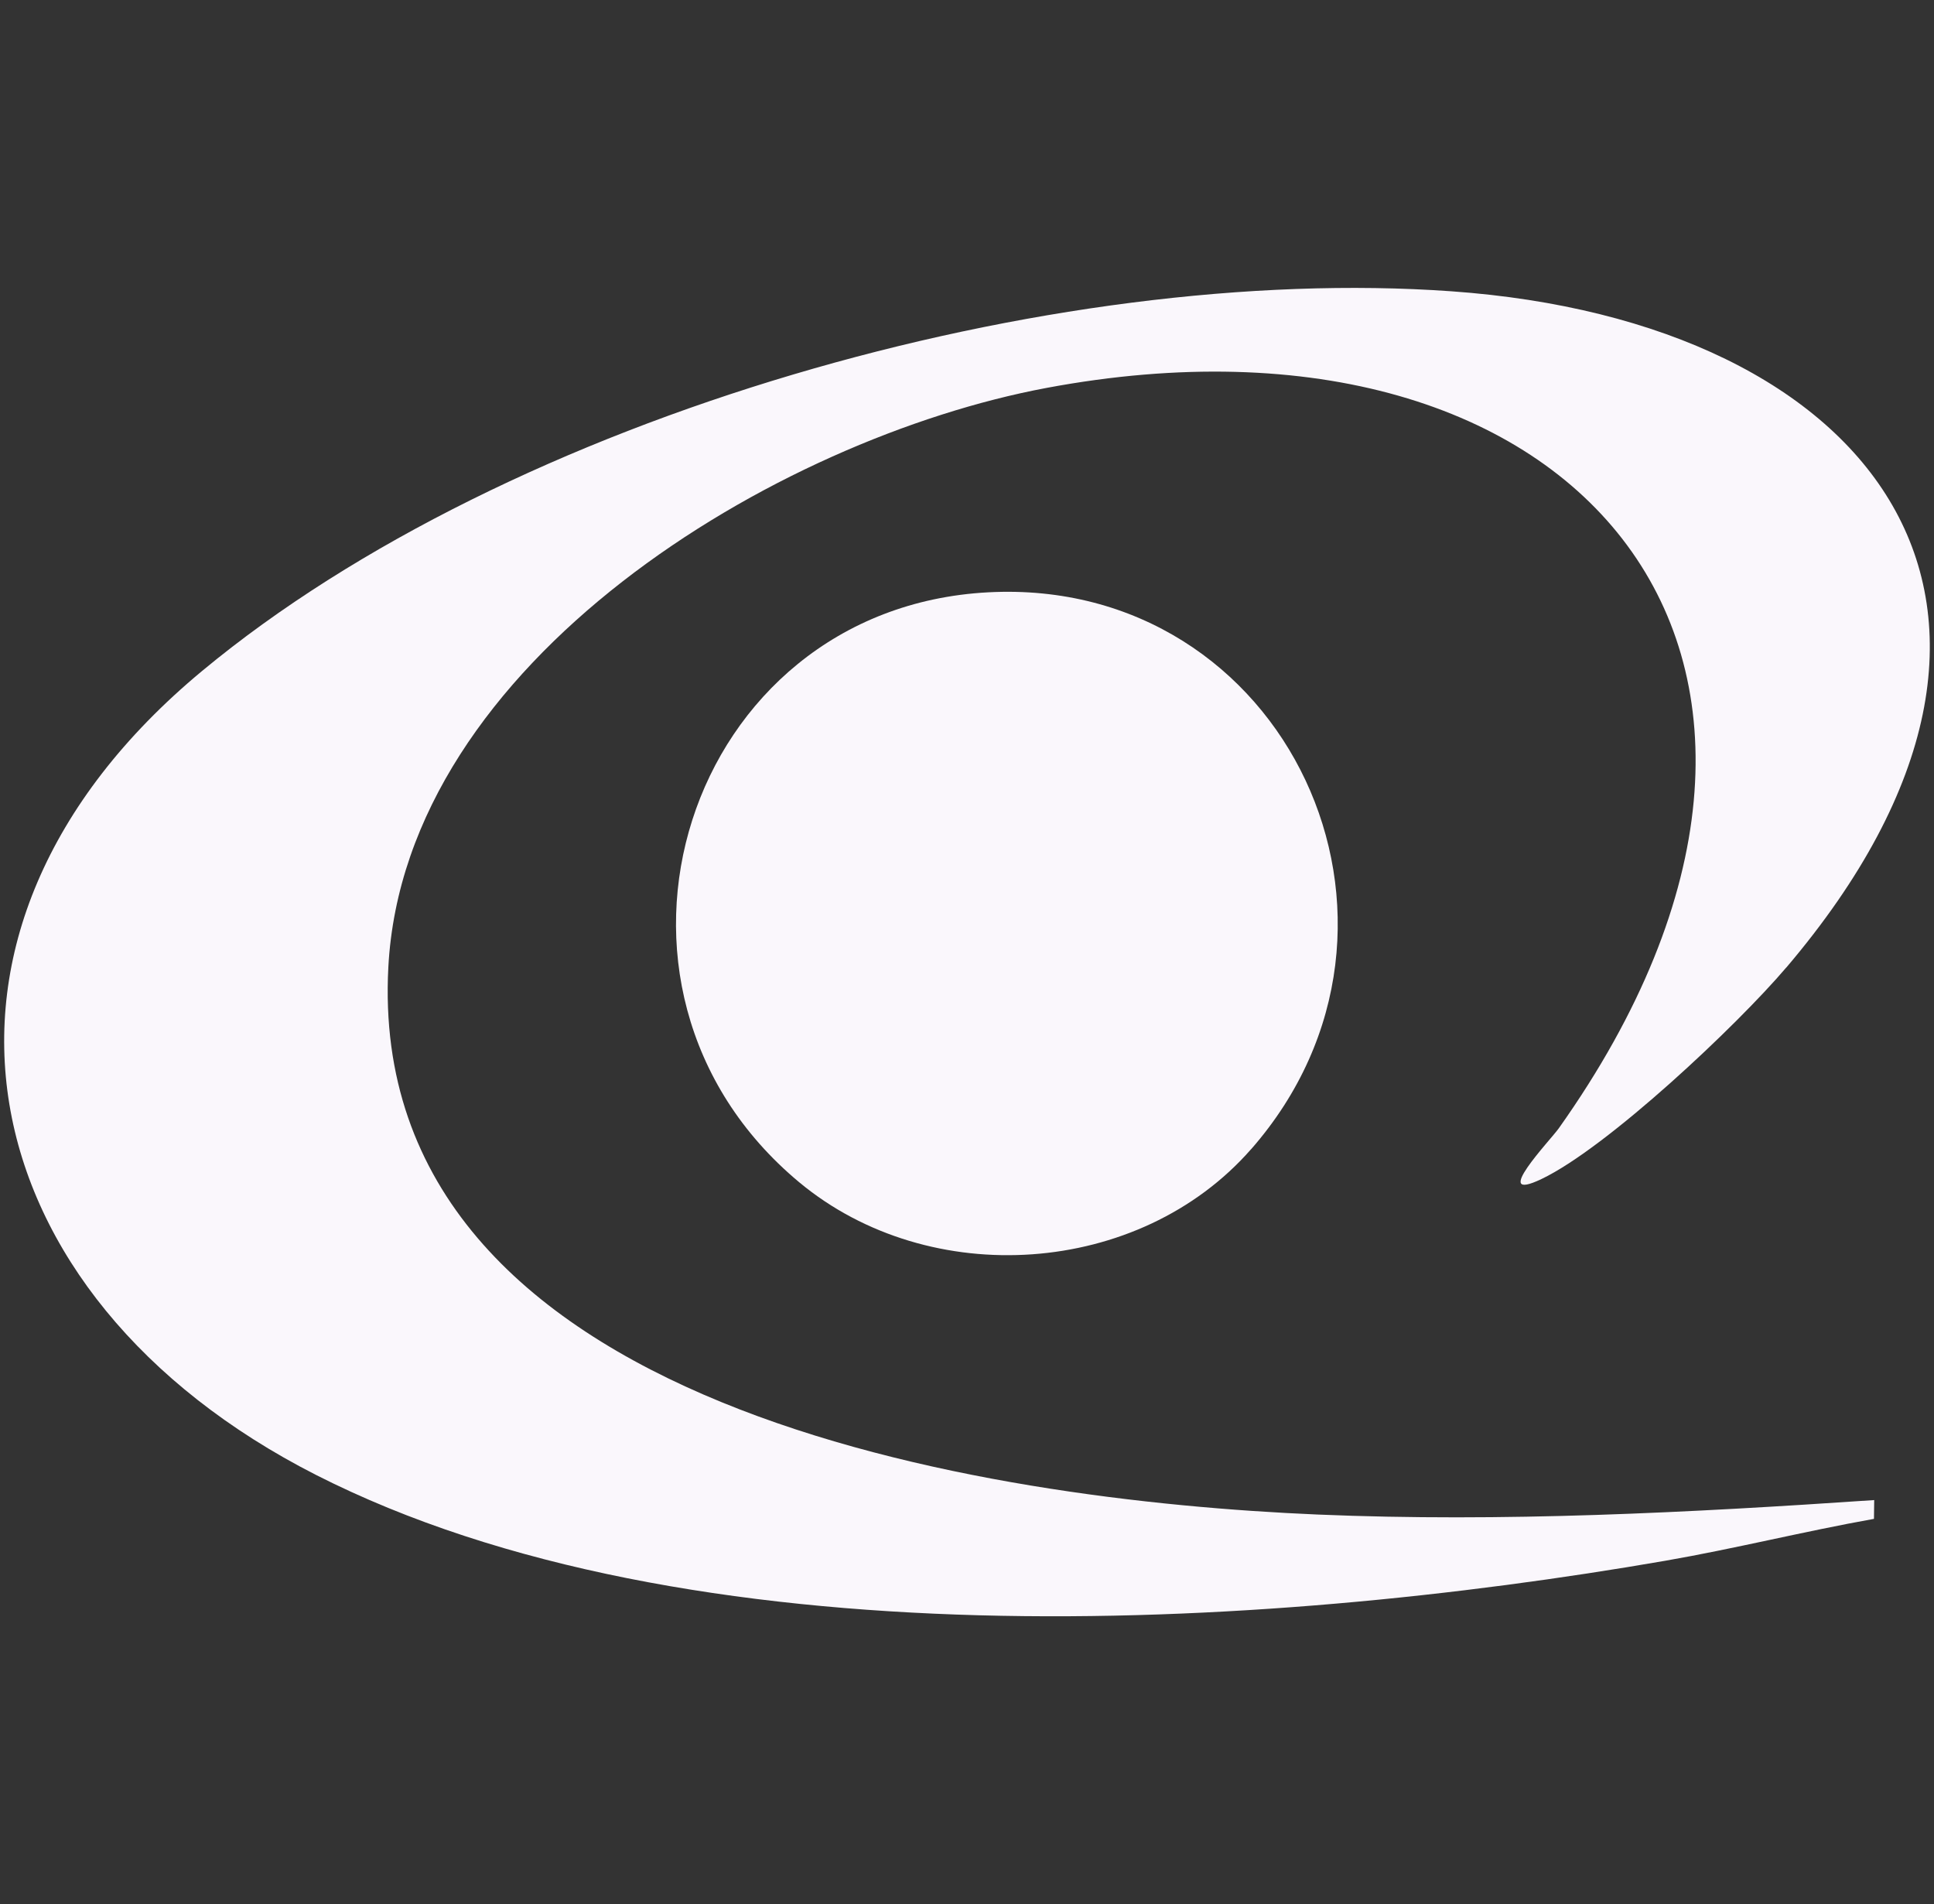
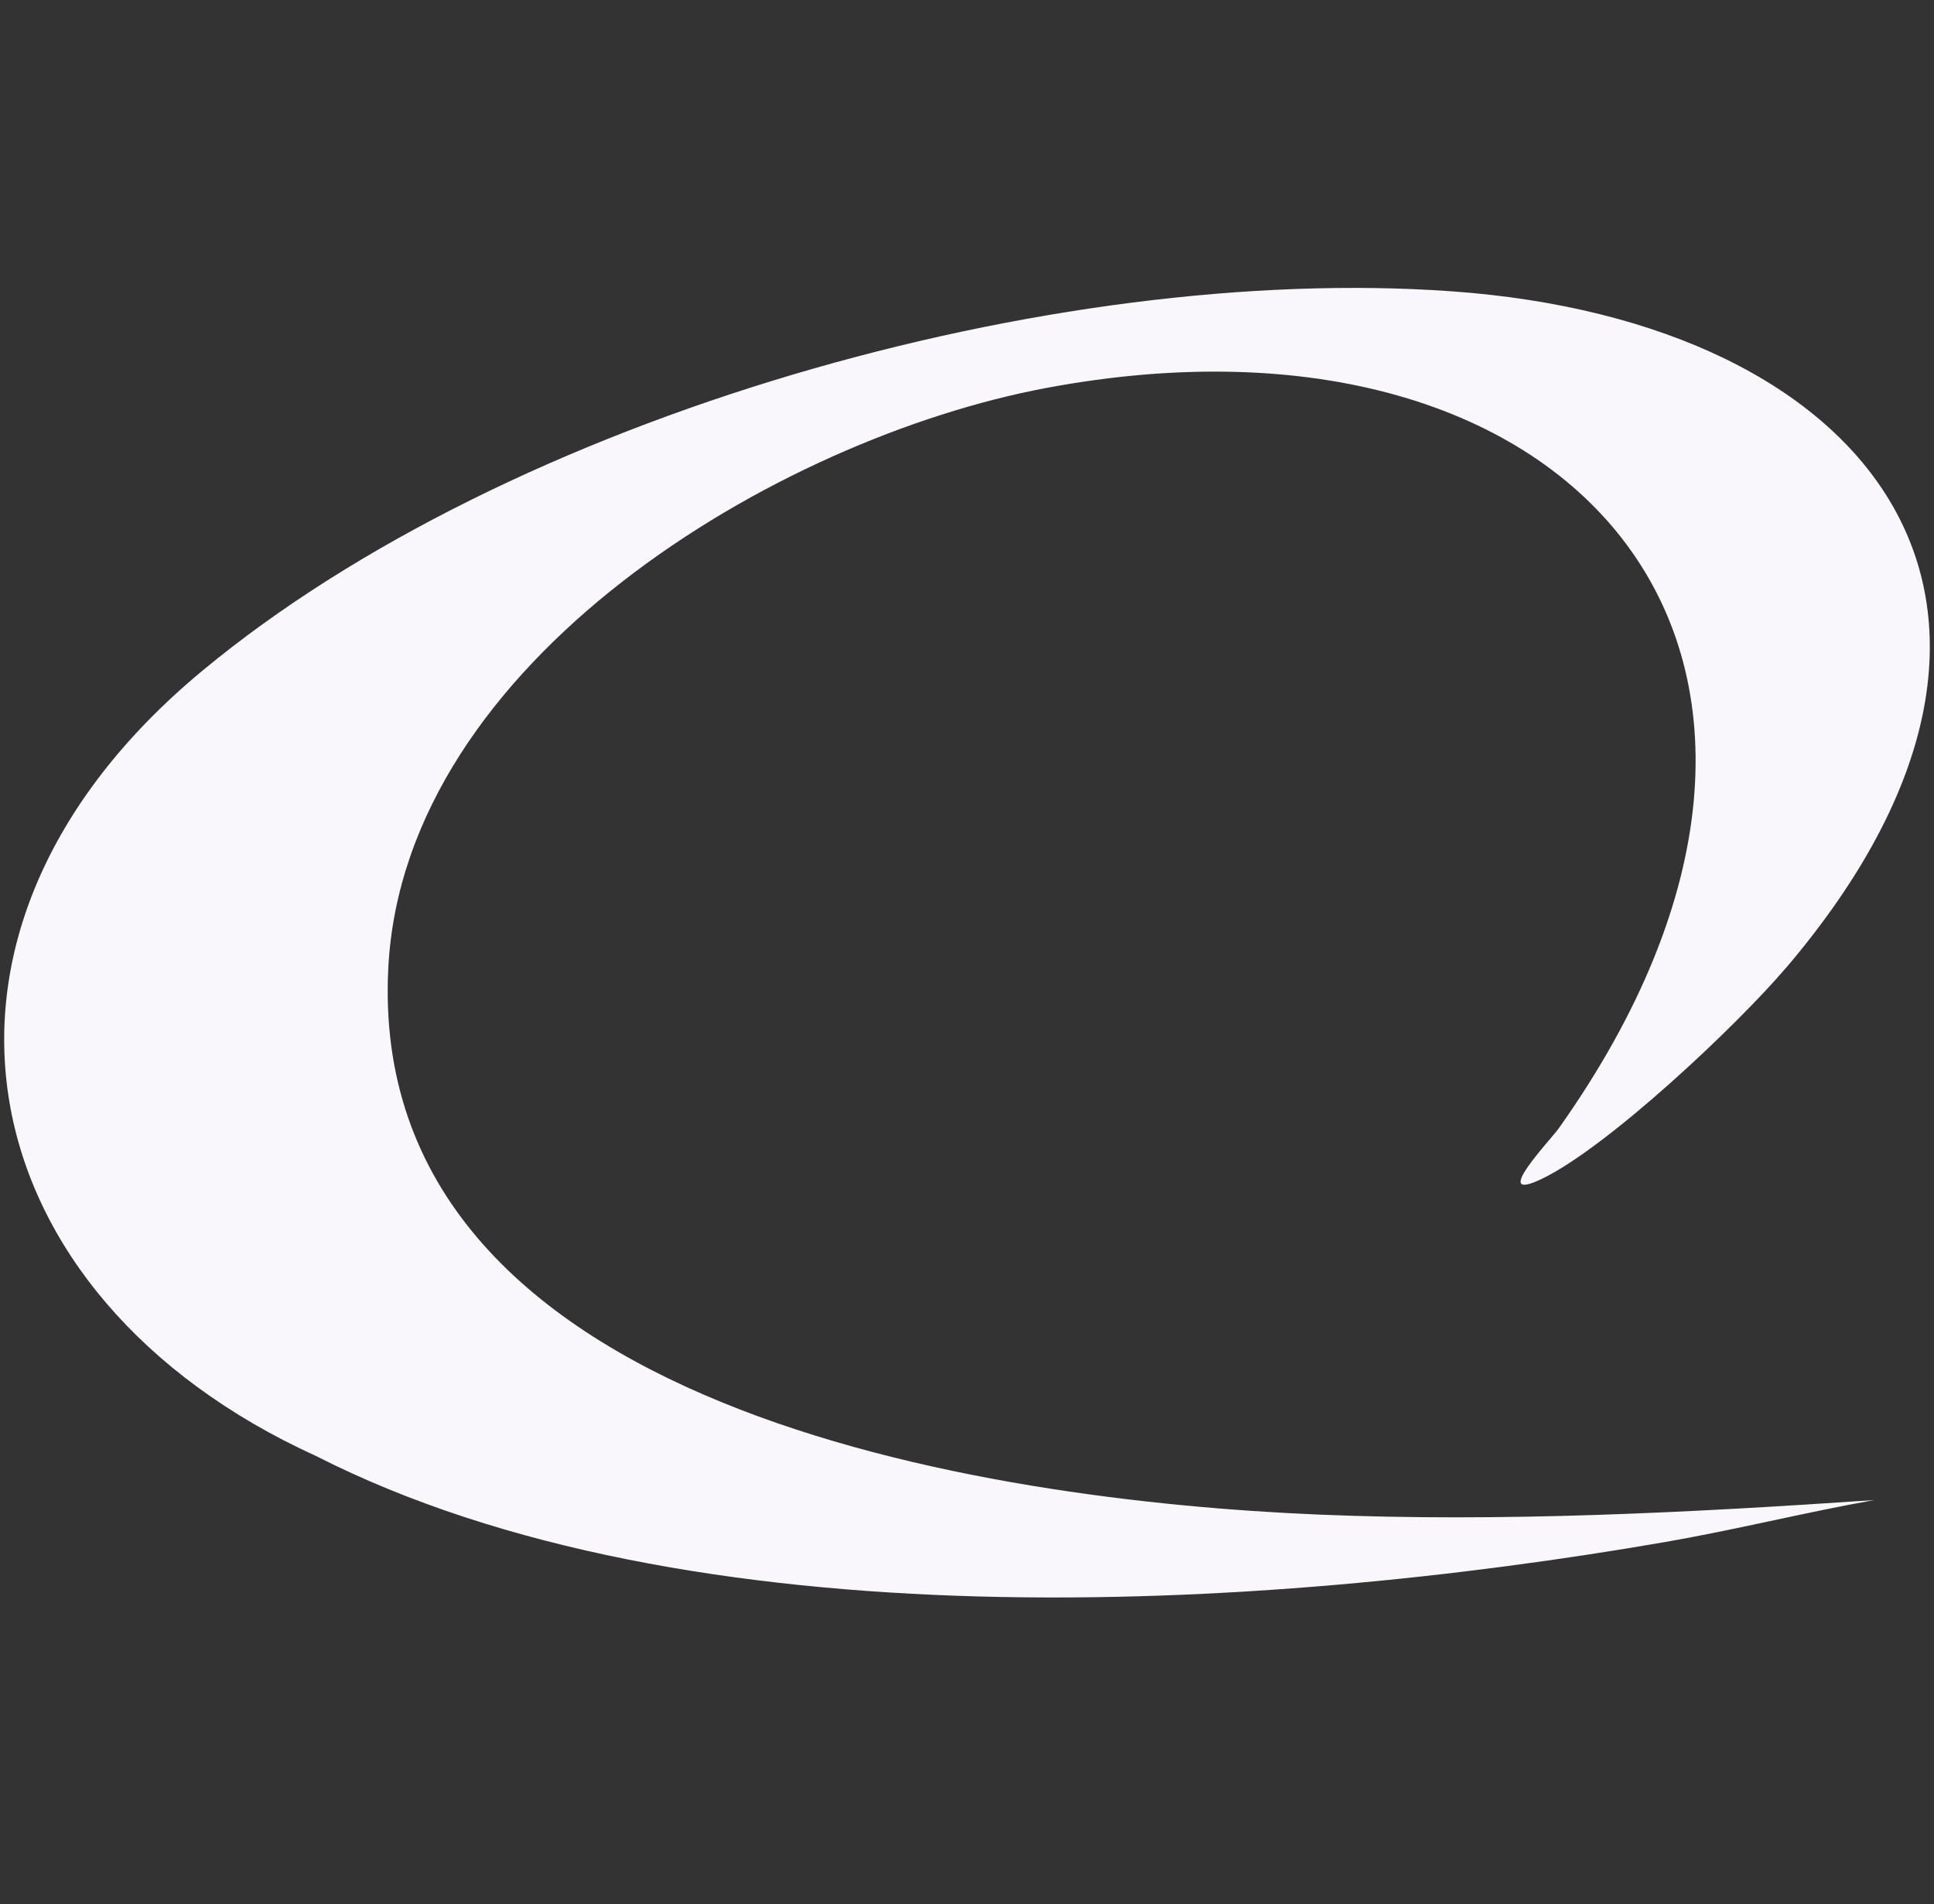
<svg xmlns="http://www.w3.org/2000/svg" id="Layer_1" data-name="Layer 1" viewBox="0 0 250 246.1">
  <rect x="0" y="0" width="250" height="246.1" fill="#333333" stroke="none" />
  <defs>
    <style>
      .cls-1 {
        fill: #faf7fc;
      }
    </style>
  </defs>
-   <path class="cls-1" d="M230.89,125.07c-6.35,7.47-23.09,23.25-31.64,27.33-6.73,3.21,1.15-5.02,2.24-6.55,42.88-60.44,2.79-108.62-66.21-95.71-34.92,6.54-82.97,35.3-85.08,74.86-3.05,57.36,77.73,68.96,120.11,70.76,23.92,1.01,48.15-.25,71.96-1.87l-.03,2.43c-9.03,1.61-17.96,3.85-27.01,5.42-52.28,9.05-126.14,13.43-174.4-11.11C-4.43,167.59-14.66,120.56,26.13,86.72c39.85-33.06,109.99-52.73,161.48-49.07,54.78,3.89,82.88,40.87,43.29,87.42Z" />
-   <path class="cls-1" d="M161.72,148.54c-14.46,16.5-41.53,18.3-58.4,4.28-30.33-25.23-14.7-74.19,24.41-76.26,38.58-2.05,59.51,42.87,33.99,71.99Z" />
+   <path class="cls-1" d="M230.89,125.07c-6.35,7.47-23.09,23.25-31.64,27.33-6.73,3.21,1.15-5.02,2.24-6.55,42.88-60.44,2.79-108.62-66.21-95.71-34.92,6.54-82.97,35.3-85.08,74.86-3.05,57.36,77.73,68.96,120.11,70.76,23.92,1.01,48.15-.25,71.96-1.87c-9.03,1.61-17.96,3.85-27.01,5.42-52.28,9.05-126.14,13.43-174.4-11.11C-4.43,167.59-14.66,120.56,26.13,86.72c39.85-33.06,109.99-52.73,161.48-49.07,54.78,3.89,82.88,40.87,43.29,87.42Z" />
</svg>